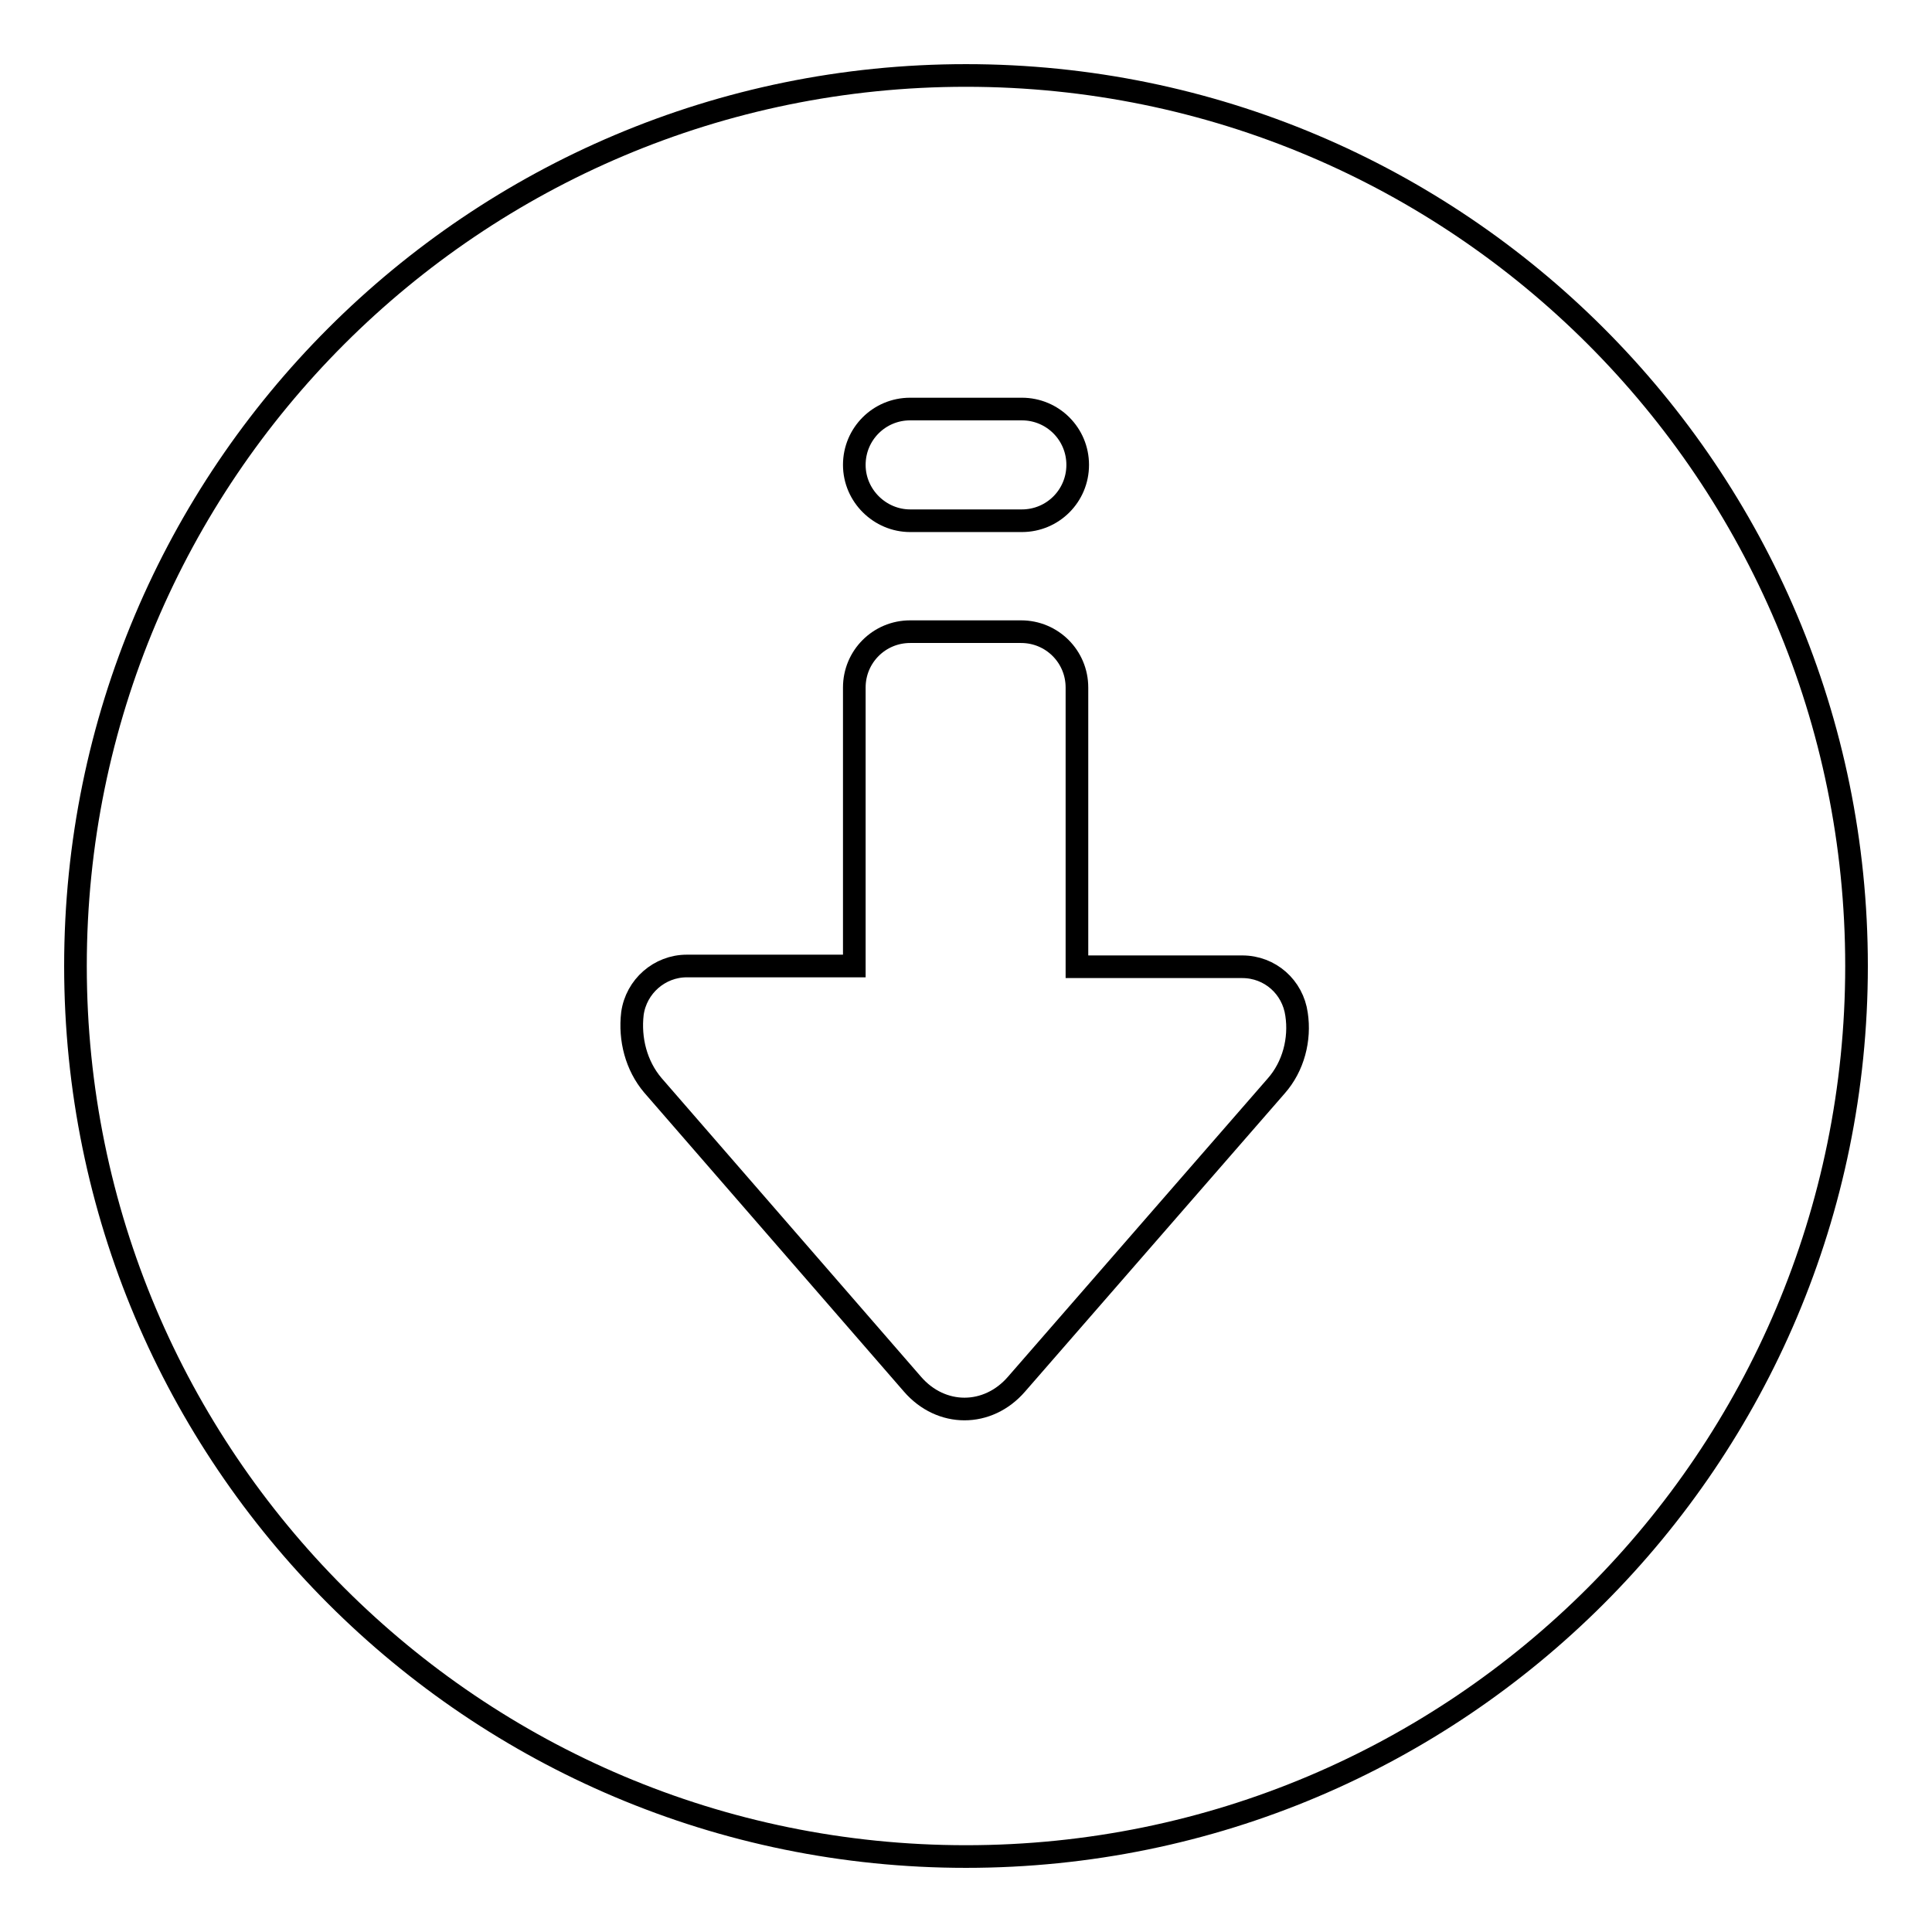
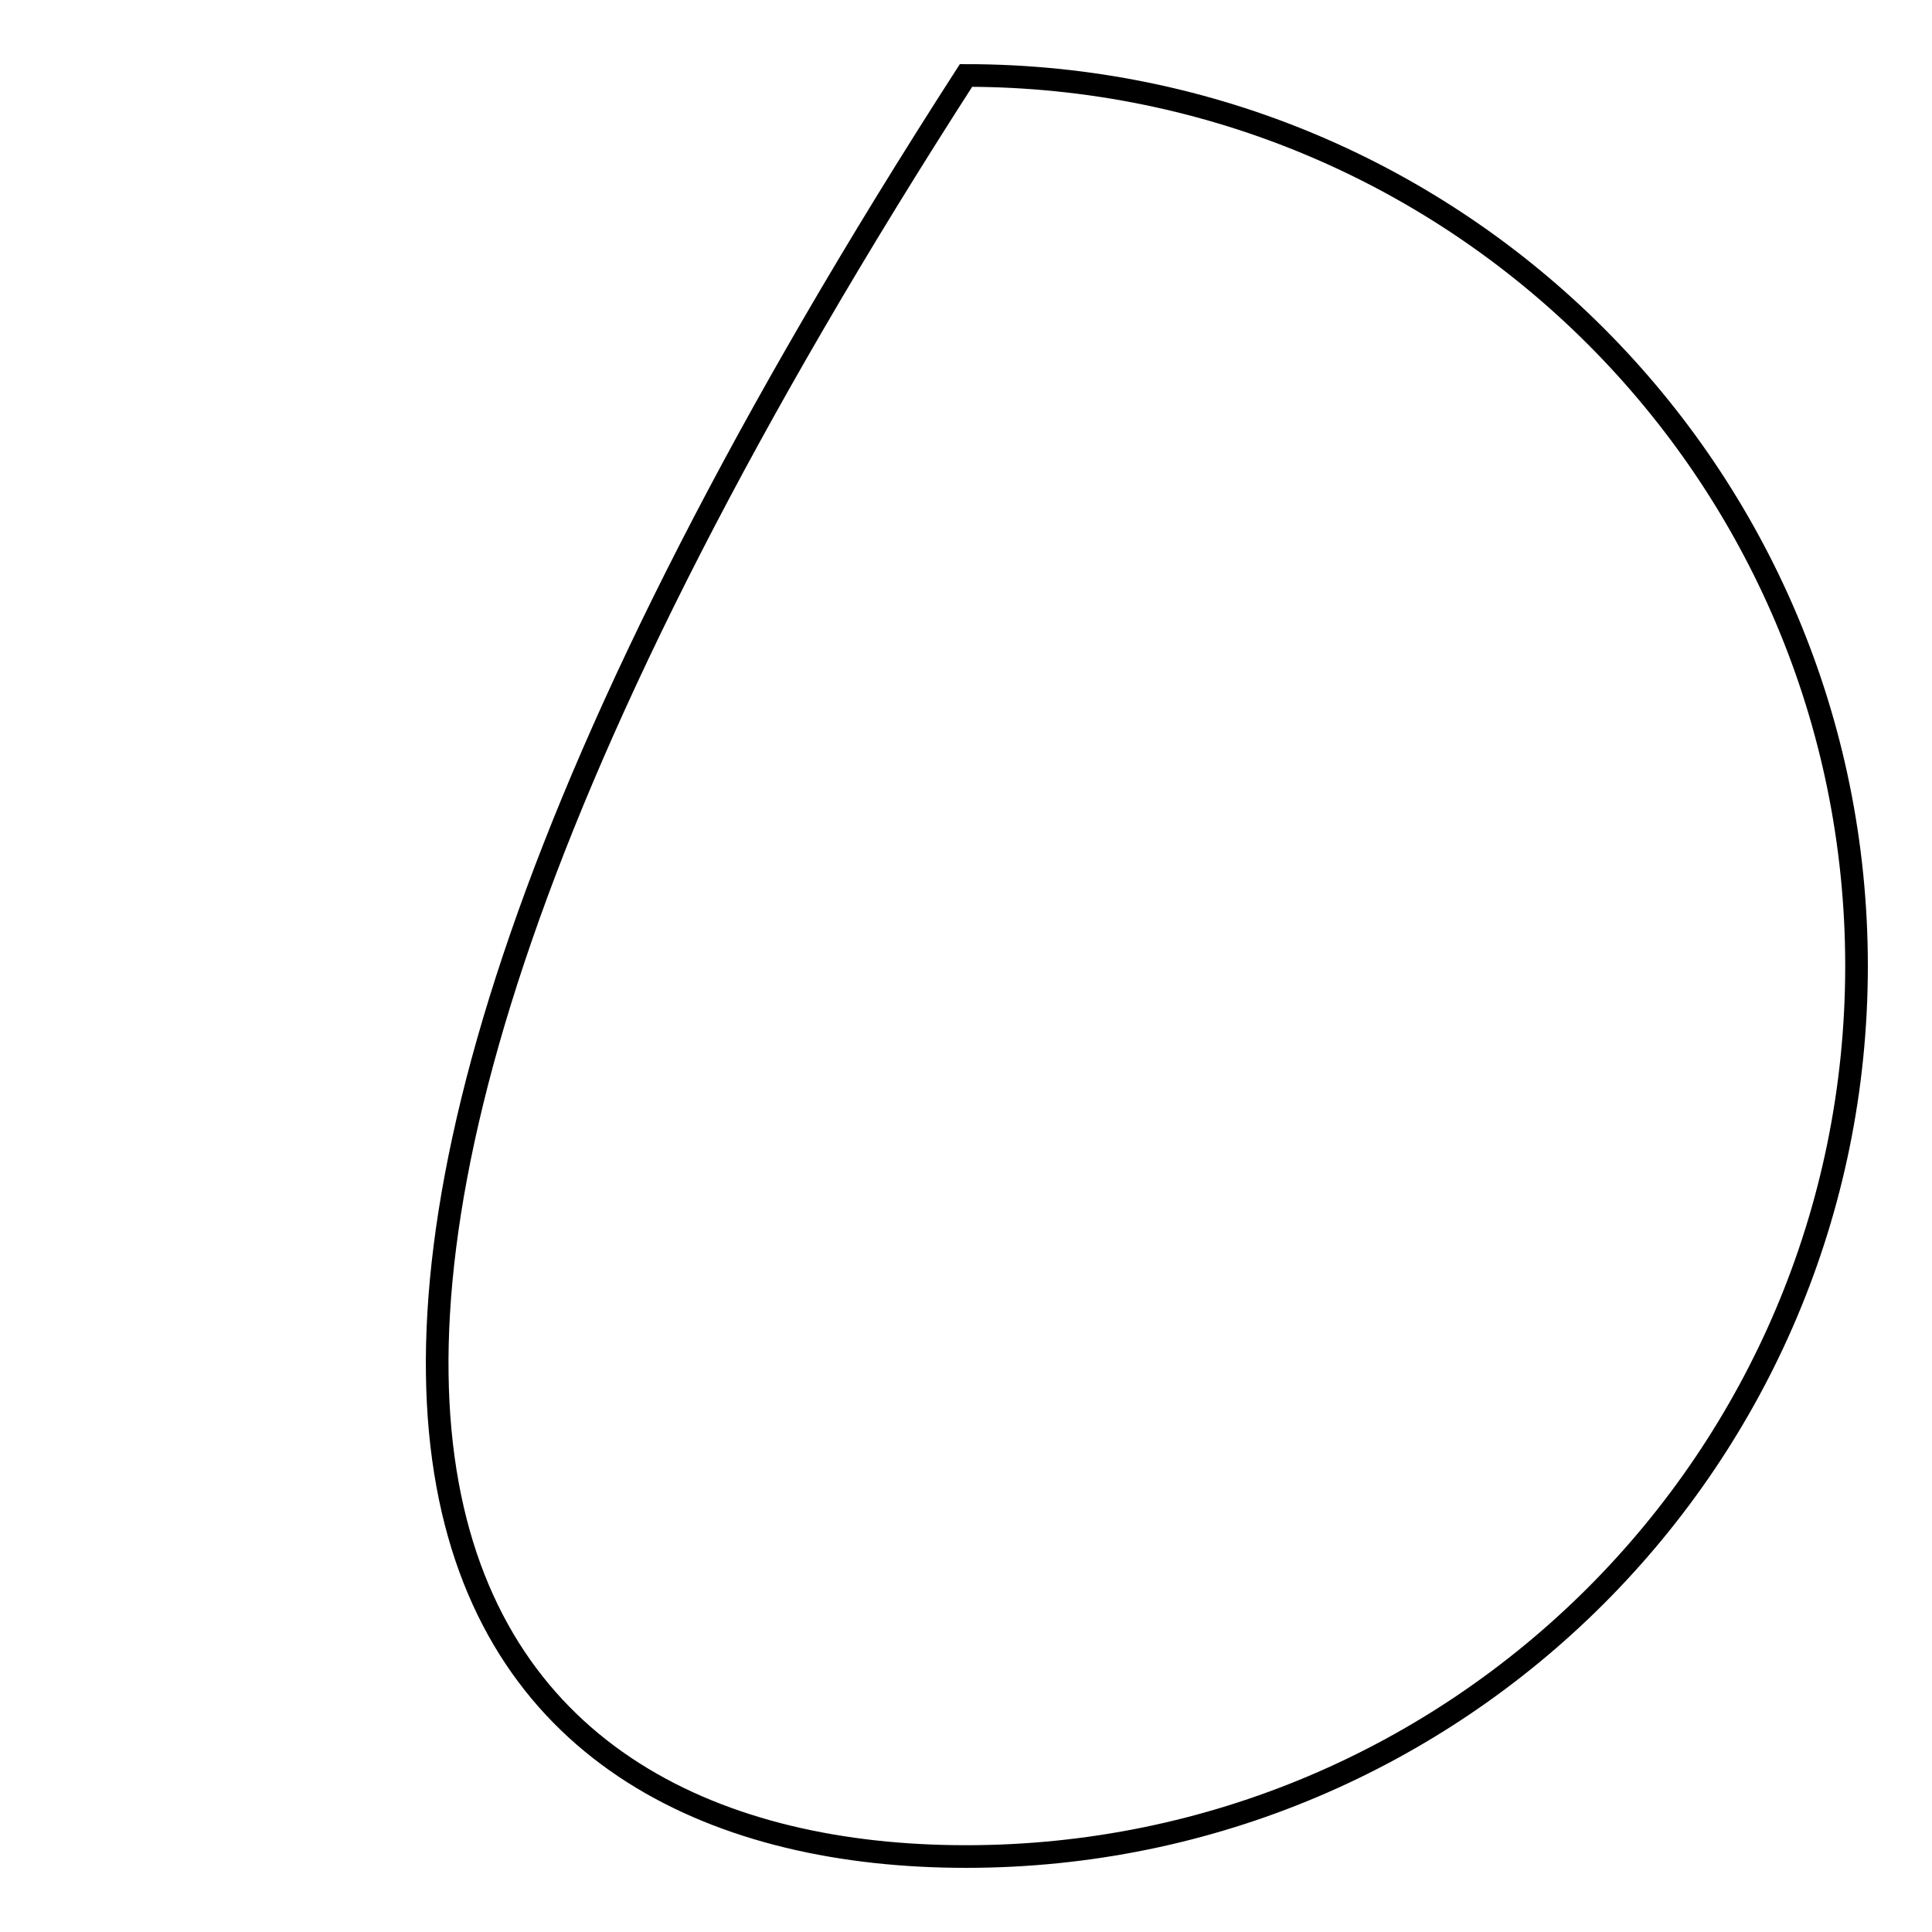
<svg xmlns="http://www.w3.org/2000/svg" version="1.1" x="0px" y="0px" viewBox="0 0 256 256" enable-background="new 0 0 256 256" xml:space="preserve">
  <g>
    <g>
-       <path stroke-width="3" fill-opacity="0" stroke="#000000" d="M128,246c65.2,0,118-52.8,118-118c0-65.2-52.8-118-118-118C62.8,10,10,62.8,10,128C10,193.2,62.8,246,128,246L128,246z" />
-       <path stroke-width="3" fill-opacity="0" stroke="#000000" d="M120.9,183.4c3.8,4.4,10,4.4,13.8,0l34.4-39.5c2.3-2.6,3.2-6.2,2.7-9.5c-0.5-3.6-3.5-6.3-7.2-6.3h-21.9V91.1c0-4.1-3.3-7.4-7.4-7.4h-14.7c-4.1,0-7.4,3.3-7.4,7.4V128H91c-3.6,0-6.7,2.7-7.2,6.3c-0.4,3.4,0.5,6.9,2.7,9.5L120.9,183.4L120.9,183.4z" />
-       <path stroke-width="3" fill-opacity="0" stroke="#000000" d="M120.6,69h14.8c4.1,0,7.4-3.3,7.4-7.4c0-4.1-3.3-7.4-7.4-7.4h-14.8c-4.1,0-7.4,3.3-7.4,7.4C113.2,65.7,116.6,69,120.6,69L120.6,69z" />
+       <path stroke-width="3" fill-opacity="0" stroke="#000000" d="M128,246c65.2,0,118-52.8,118-118c0-65.2-52.8-118-118-118C10,193.2,62.8,246,128,246L128,246z" />
    </g>
  </g>
</svg>